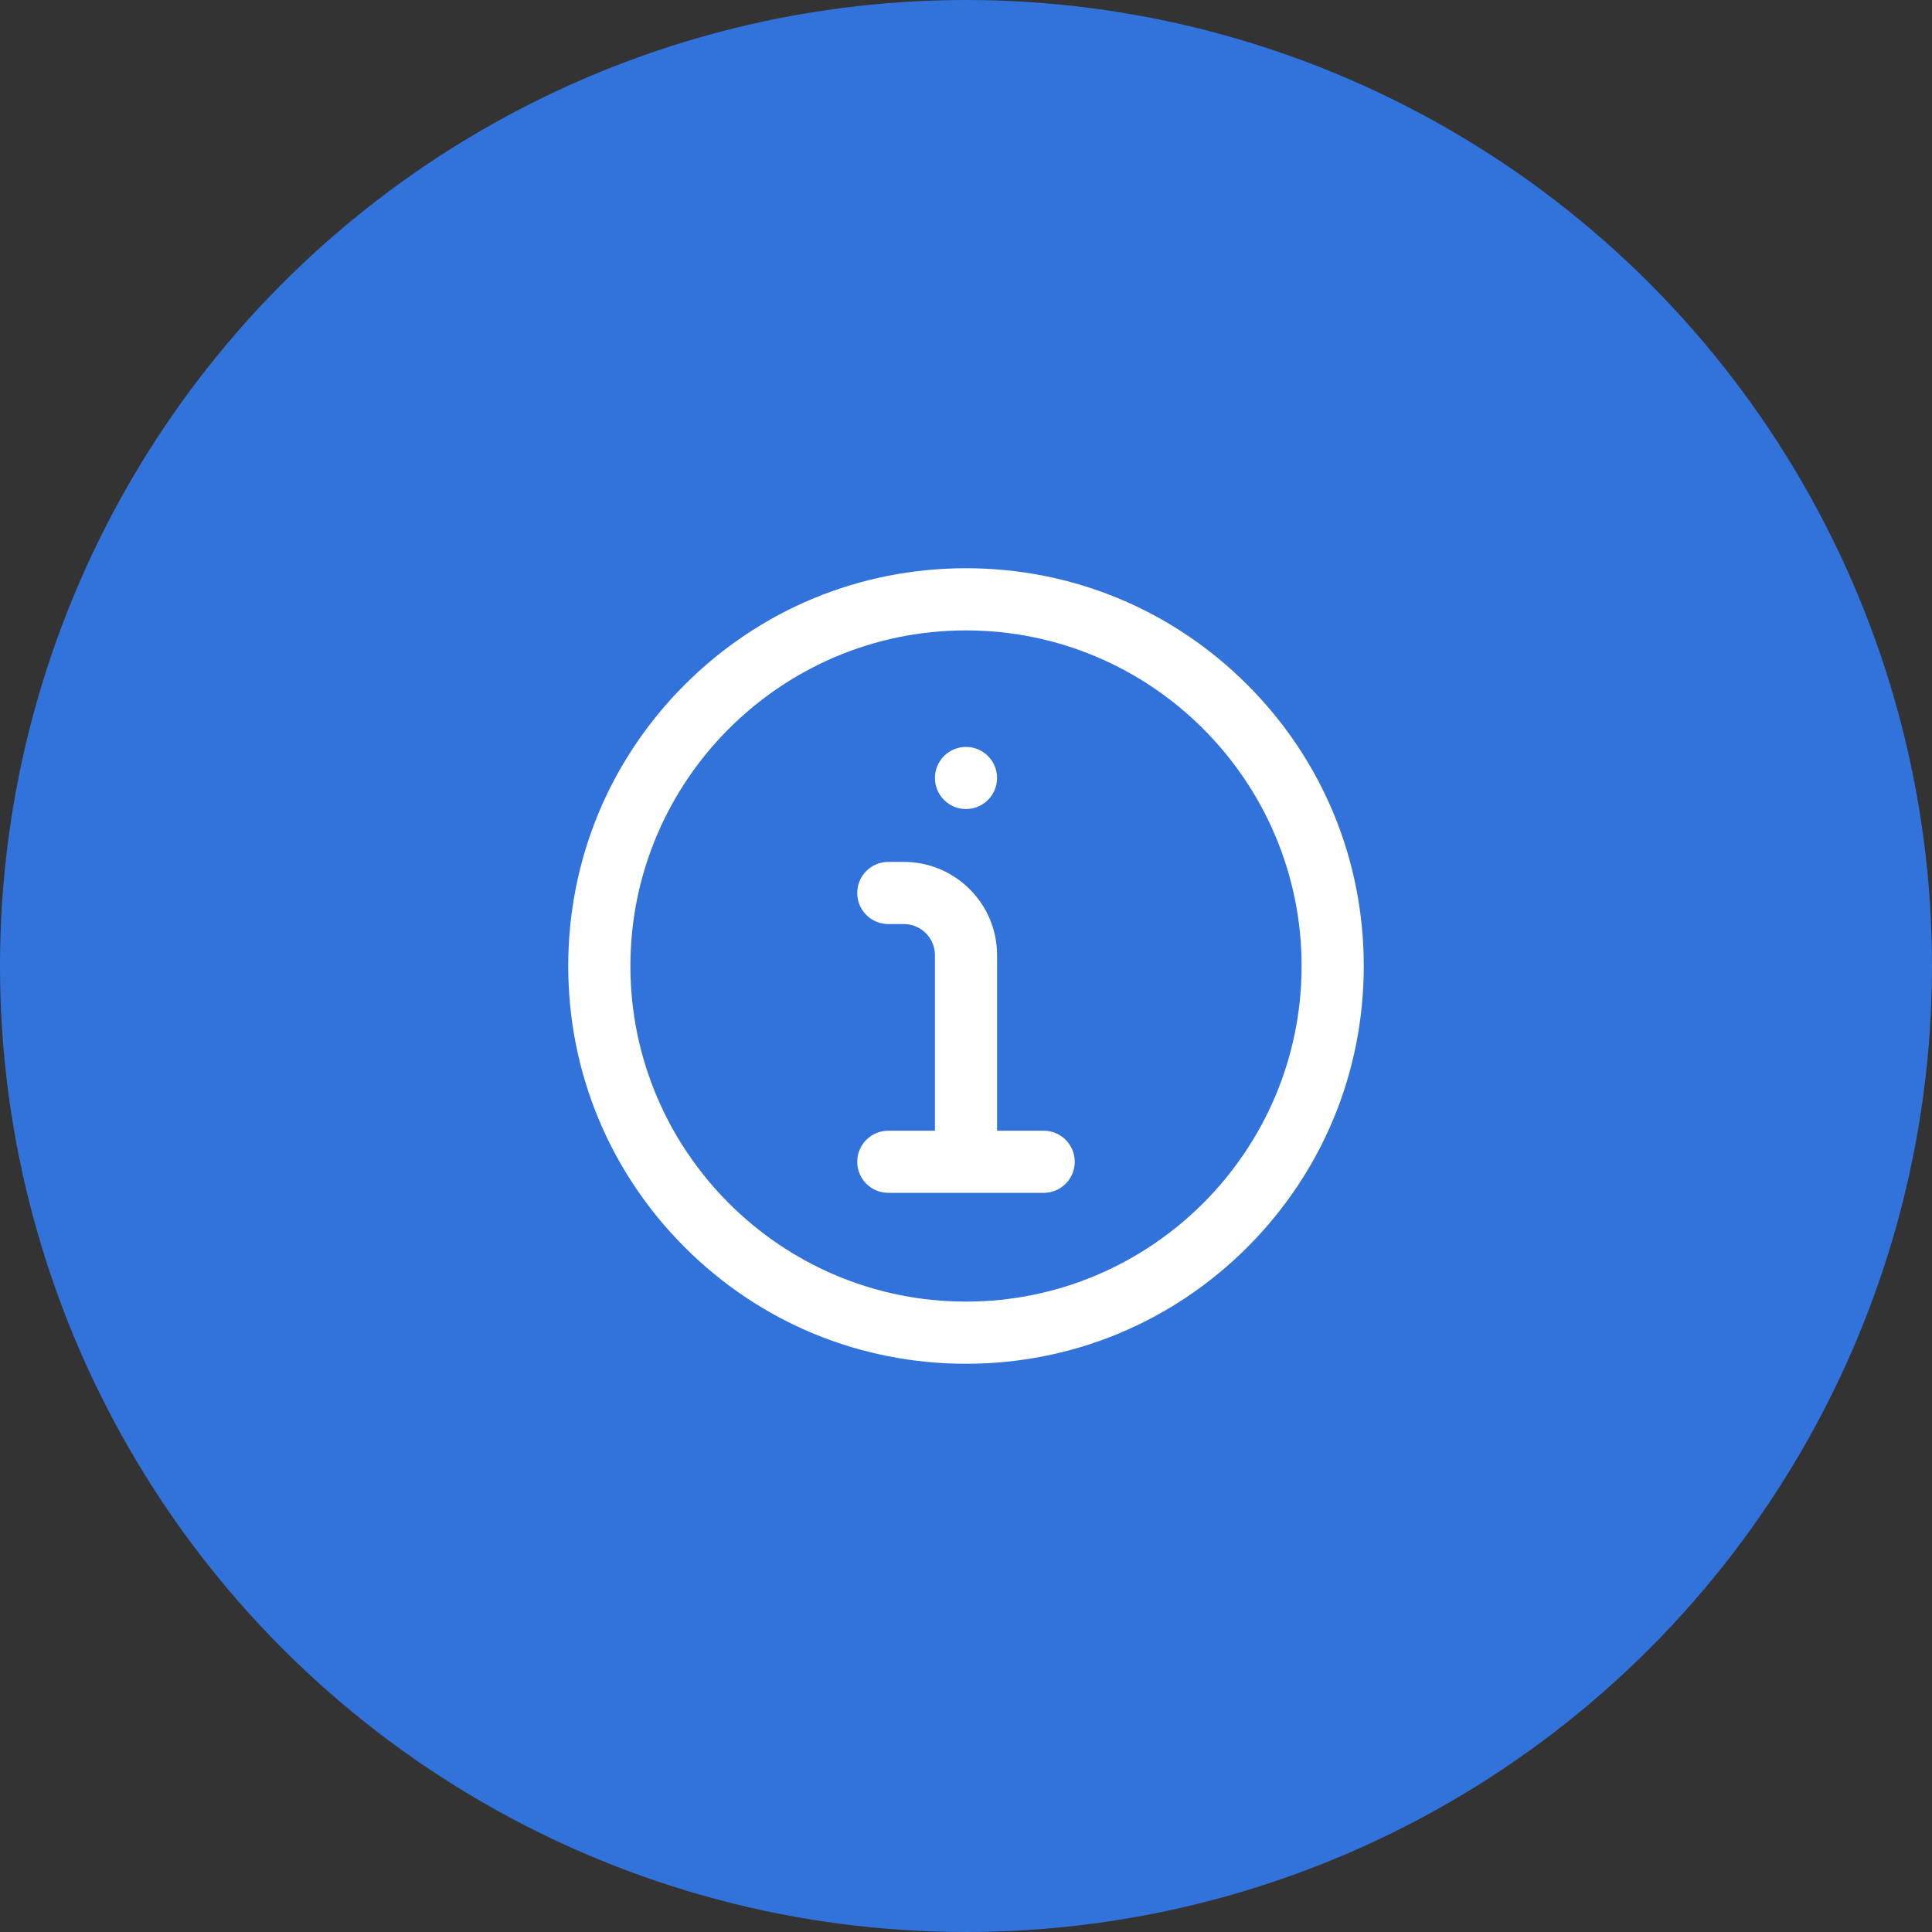
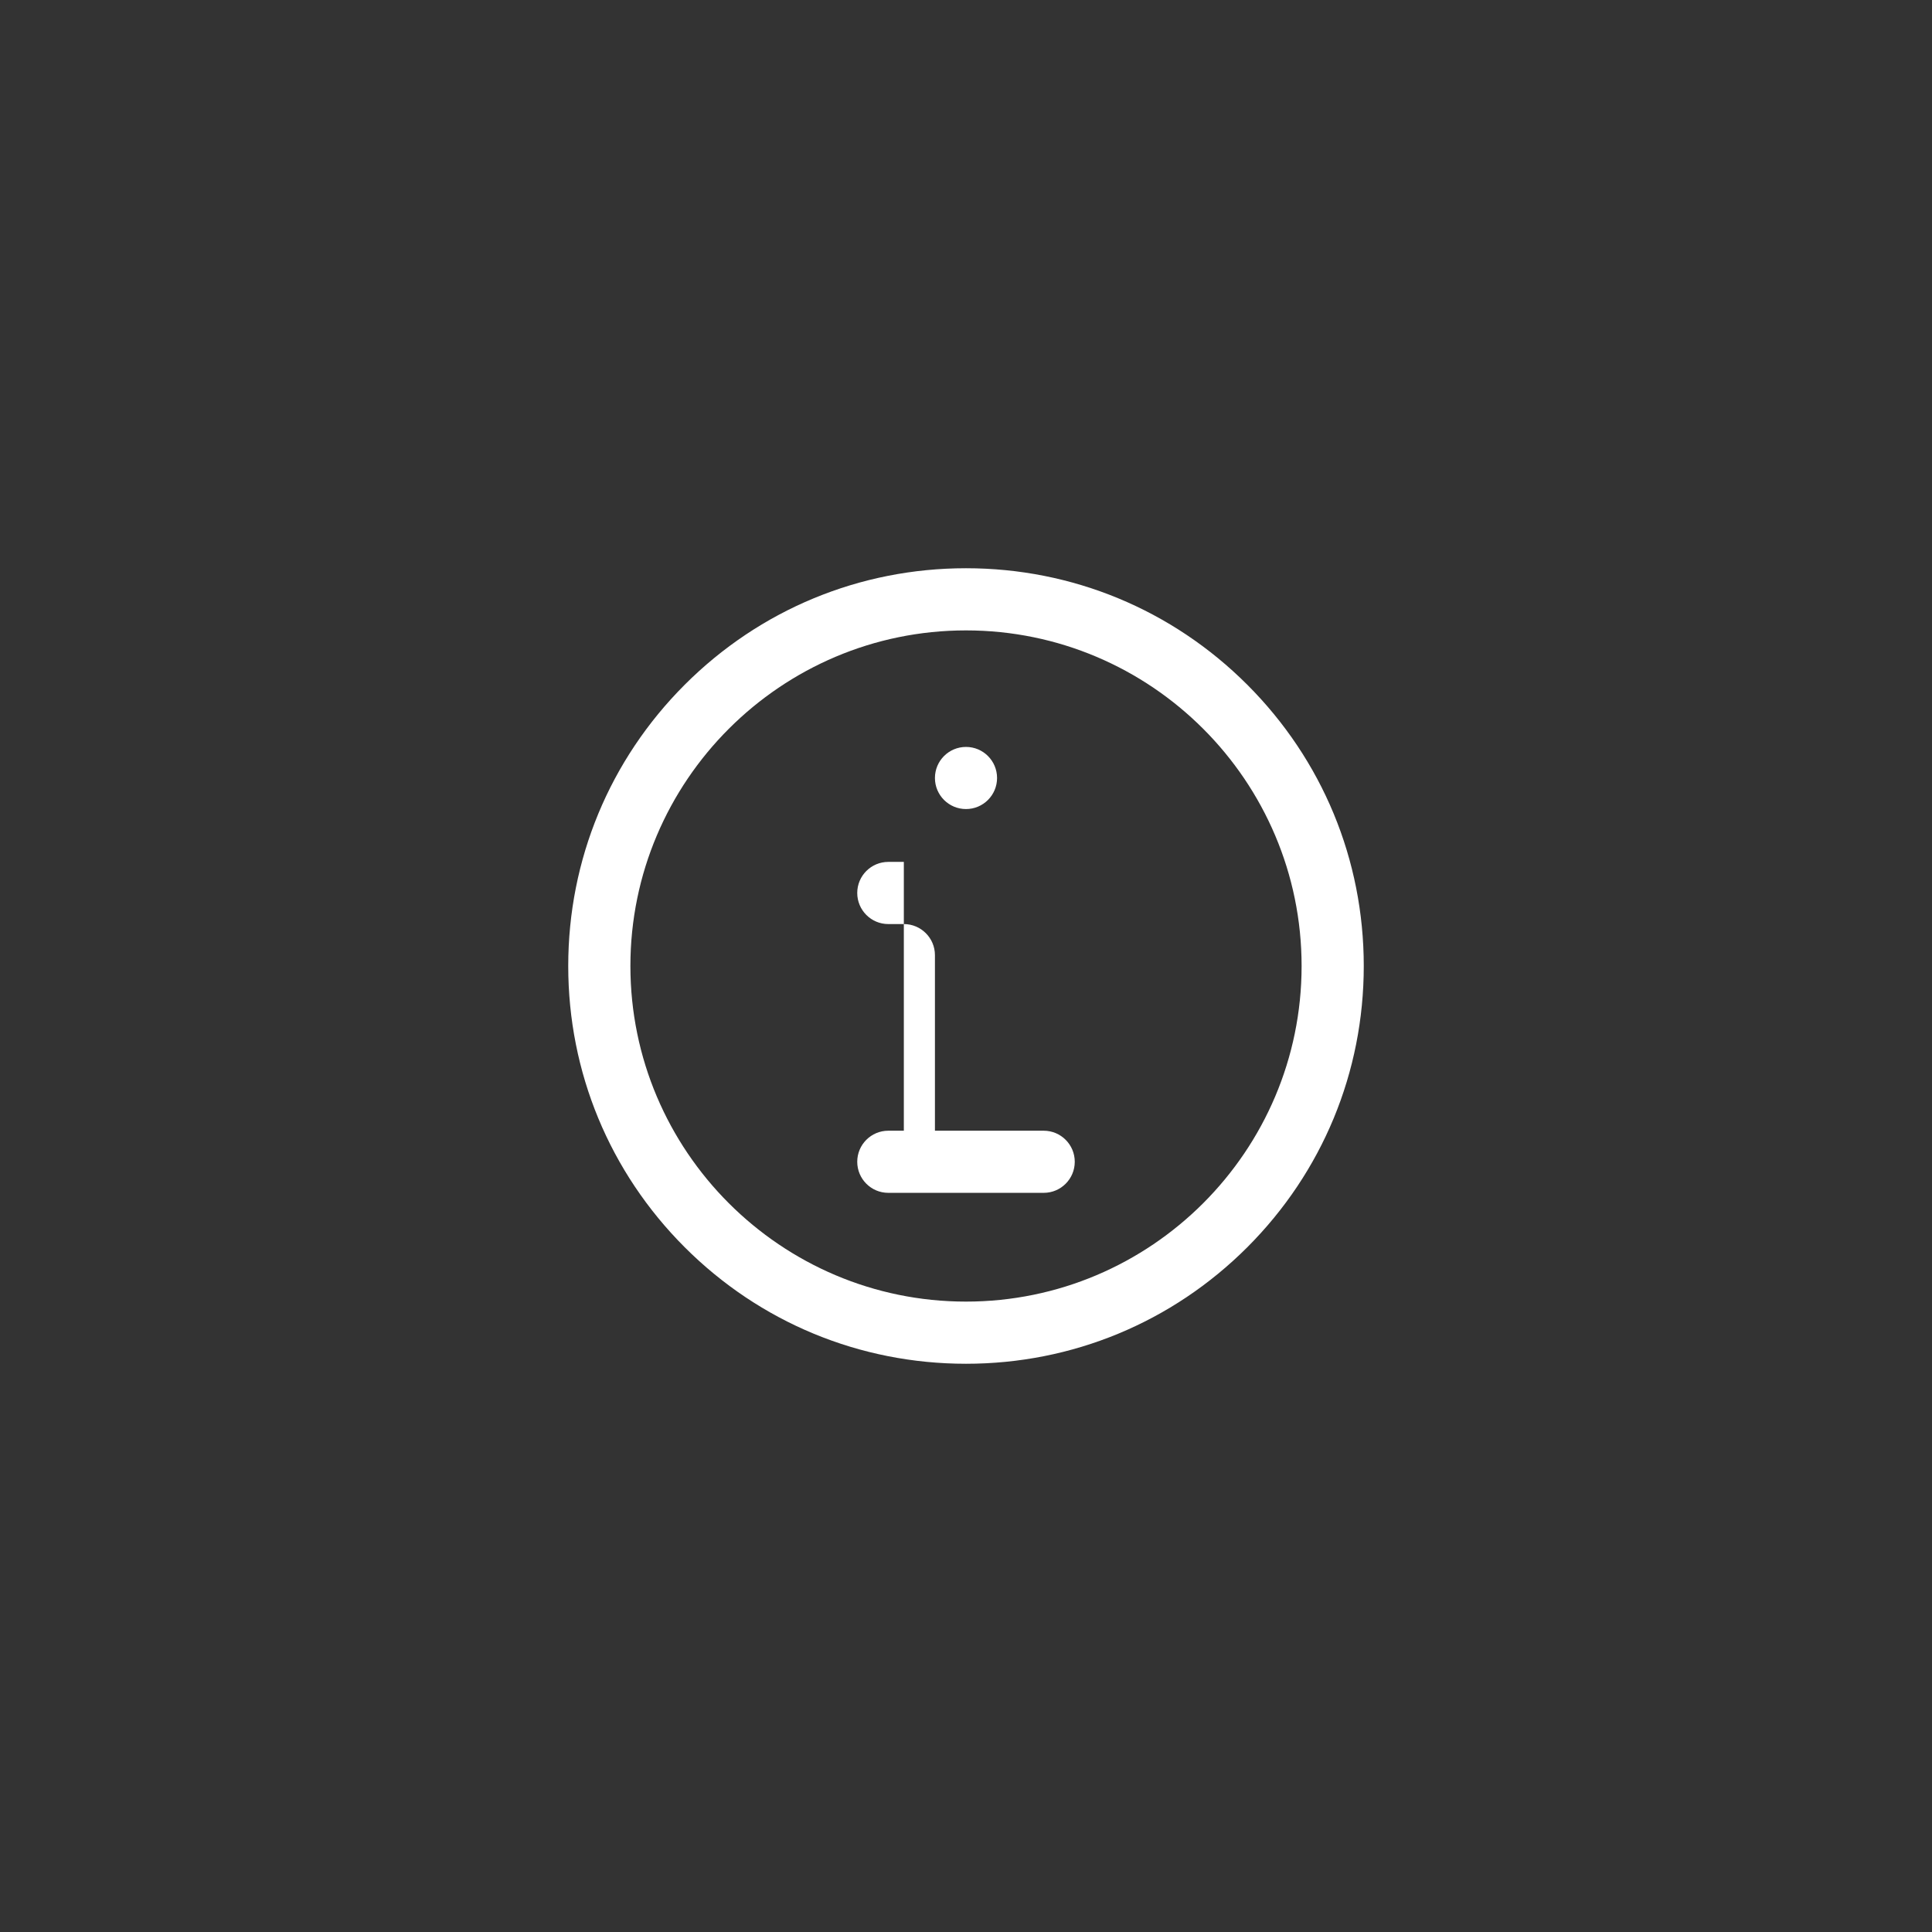
<svg xmlns="http://www.w3.org/2000/svg" width="51" height="51" viewBox="0 0 51 51" fill="none">
  <rect x="0" y="0" width="51" height="51" fill="#333333" stroke="none" />
-   <circle cx="25.5" cy="25.5" r="25.5" fill="#3273DB" />
-   <path d="M25.5 36C22.695 36 20.059 34.908 18.075 32.925C16.092 30.941 15 28.305 15 25.5C15 22.695 16.092 20.059 18.075 18.075C20.059 16.092 22.695 15 25.5 15C28.305 15 30.941 16.092 32.925 18.075C34.908 20.059 36 22.695 36 25.5C36 28.305 34.908 30.941 32.925 32.925C30.941 34.908 28.305 36 25.5 36ZM25.5 16.641C20.615 16.641 16.641 20.615 16.641 25.5C16.641 30.385 20.615 34.359 25.5 34.359C30.385 34.359 34.359 30.385 34.359 25.5C34.359 20.615 30.385 16.641 25.5 16.641ZM27.551 31.488H23.449C22.996 31.488 22.629 31.121 22.629 30.668C22.629 30.215 22.996 29.848 23.449 29.848H24.68V25.213C24.68 24.761 24.312 24.393 23.859 24.393H23.449C22.996 24.393 22.629 24.025 22.629 23.572C22.629 23.119 22.996 22.752 23.449 22.752H23.859C25.216 22.752 26.32 23.856 26.32 25.213V29.848H27.551C28.004 29.848 28.371 30.215 28.371 30.668C28.371 31.121 28.004 31.488 27.551 31.488ZM25.5 19.717C25.047 19.717 24.68 20.084 24.68 20.537C24.68 20.99 25.047 21.357 25.5 21.357C25.953 21.357 26.32 20.99 26.32 20.537C26.32 20.084 25.953 19.717 25.5 19.717Z" fill="white" />
+   <path d="M25.5 36C22.695 36 20.059 34.908 18.075 32.925C16.092 30.941 15 28.305 15 25.5C15 22.695 16.092 20.059 18.075 18.075C20.059 16.092 22.695 15 25.5 15C28.305 15 30.941 16.092 32.925 18.075C34.908 20.059 36 22.695 36 25.5C36 28.305 34.908 30.941 32.925 32.925C30.941 34.908 28.305 36 25.5 36ZM25.5 16.641C20.615 16.641 16.641 20.615 16.641 25.5C16.641 30.385 20.615 34.359 25.5 34.359C30.385 34.359 34.359 30.385 34.359 25.5C34.359 20.615 30.385 16.641 25.5 16.641ZM27.551 31.488H23.449C22.996 31.488 22.629 31.121 22.629 30.668C22.629 30.215 22.996 29.848 23.449 29.848H24.68V25.213C24.68 24.761 24.312 24.393 23.859 24.393H23.449C22.996 24.393 22.629 24.025 22.629 23.572C22.629 23.119 22.996 22.752 23.449 22.752H23.859V29.848H27.551C28.004 29.848 28.371 30.215 28.371 30.668C28.371 31.121 28.004 31.488 27.551 31.488ZM25.5 19.717C25.047 19.717 24.68 20.084 24.68 20.537C24.68 20.99 25.047 21.357 25.5 21.357C25.953 21.357 26.32 20.99 26.32 20.537C26.32 20.084 25.953 19.717 25.5 19.717Z" fill="white" />
</svg>